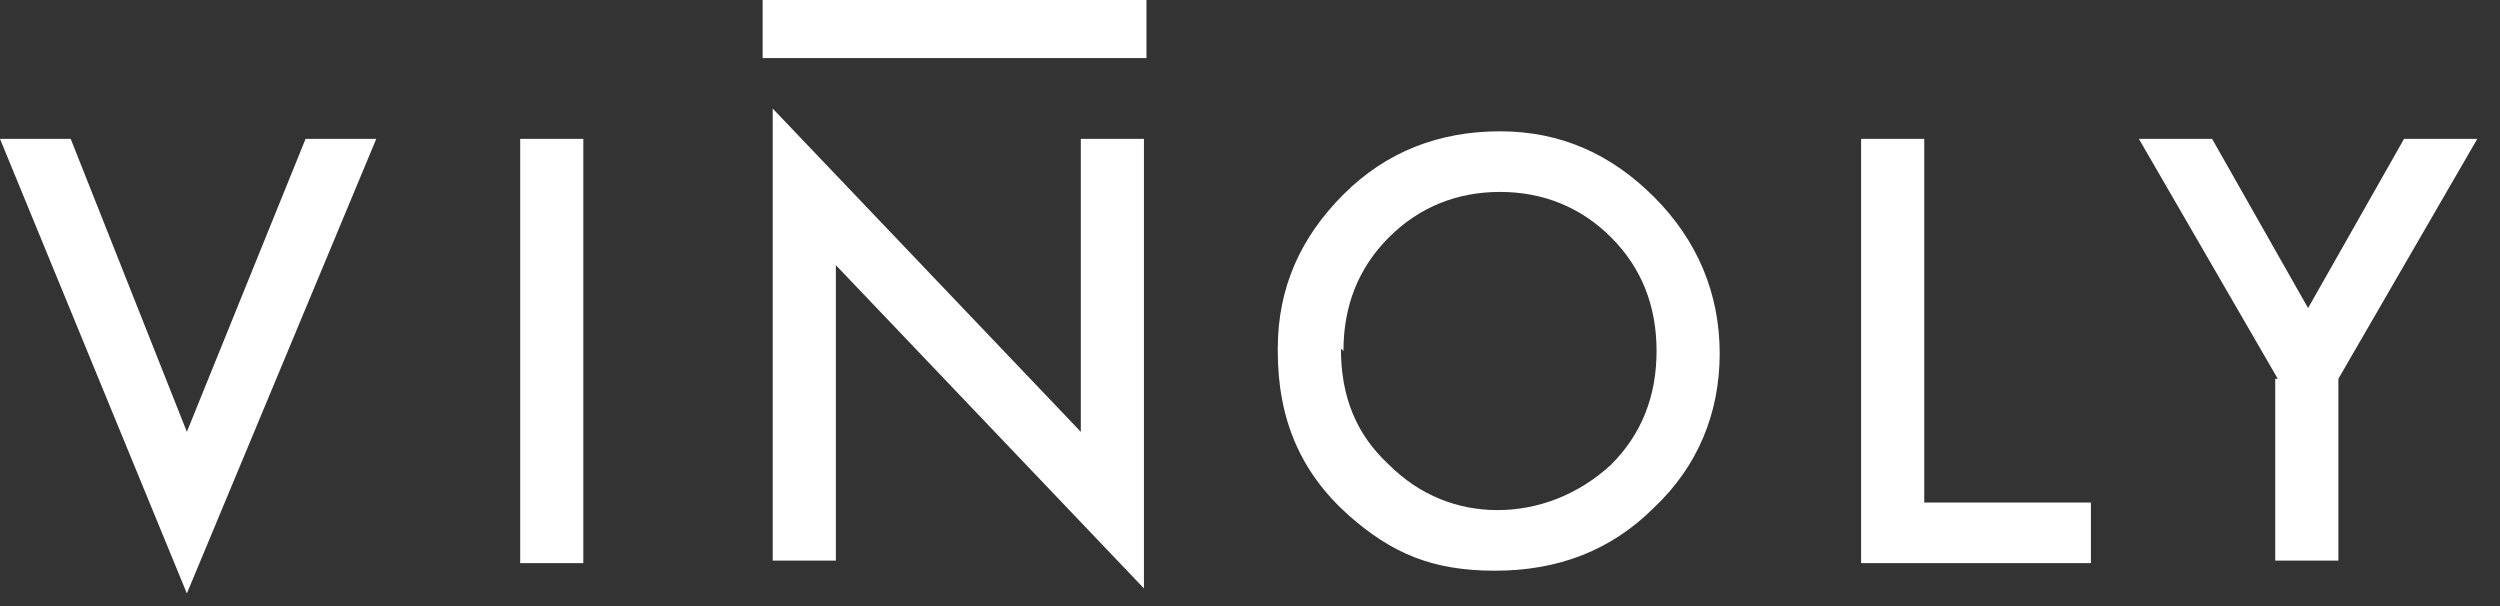
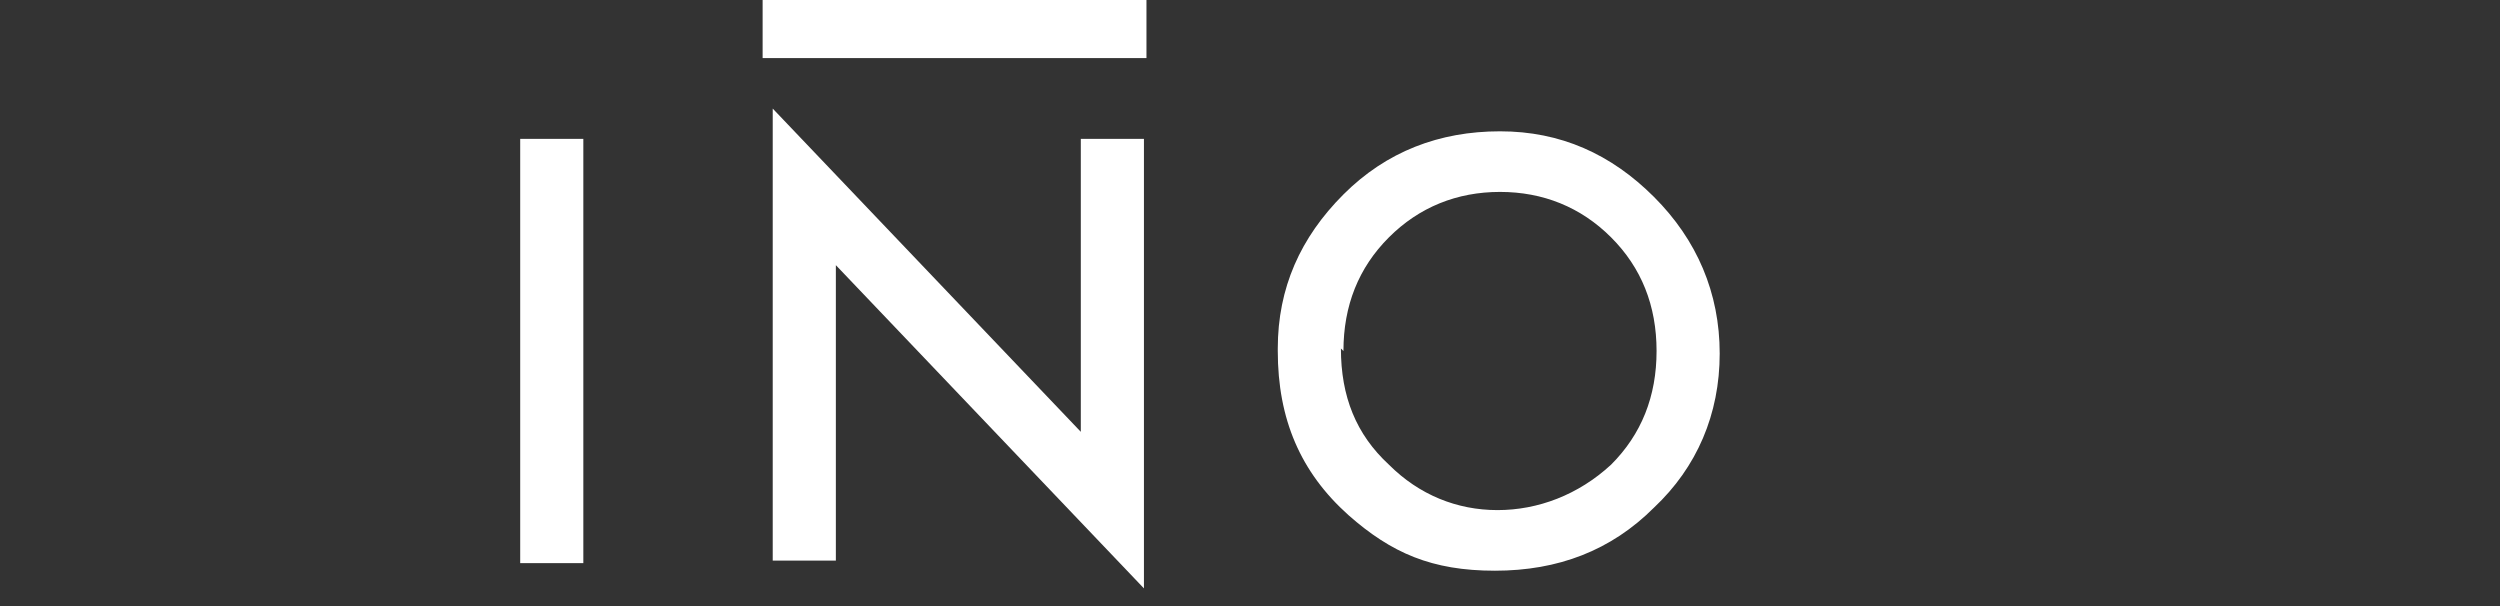
<svg xmlns="http://www.w3.org/2000/svg" version="1.1" viewBox="0 0 99 24">
  <rect x="0" y="0" width="99" height="24" fill="#333333" stroke="none" />
  <defs>
    <style>
      .cls-1 {
        fill: #fff;
      }
    </style>
  </defs>
  <g>
    <g id="Capa_1">
      <path class="cls-1" d="M50.6,13.8c0-2.4.9-4.4,2.6-6.1,1.7-1.7,3.8-2.5,6.2-2.5s4.4.9,6.1,2.6c1.7,1.7,2.6,3.8,2.6,6.2s-.9,4.5-2.6,6.1c-1.7,1.7-3.8,2.5-6.3,2.5s-4.1-.7-5.8-2.2c-1.9-1.7-2.8-3.8-2.8-6.5ZM53.1,13.8c0,1.9.6,3.4,1.9,4.6,1.2,1.2,2.7,1.8,4.3,1.8s3.2-.6,4.5-1.8c1.2-1.2,1.8-2.7,1.8-4.5s-.6-3.3-1.8-4.5c-1.2-1.2-2.7-1.8-4.4-1.8s-3.2.6-4.4,1.8c-1.2,1.2-1.8,2.7-1.8,4.5Z" />
-       <path class="cls-1" d="M90.2,15l-5.5-9.5h2.9l3.8,6.7,3.8-6.7h2.9l-5.5,9.5v7.2h-2.5v-7.2Z" />
-       <path class="cls-1" d="M76.2,5.5v14.4h6.6v2.4h-9.1V5.5h2.5Z" />
-       <path class="cls-1" d="M2.8,5.5l4.6,11.6,4.7-11.6h2.8l-7.5,18L0,5.5h2.8Z" />
      <path class="cls-1" d="M23.1,5.5v16.8h-2.5V5.5h2.5Z" />
      <path class="cls-1" d="M30.6,22.2V4.3l12.2,12.8V5.5h2.5v17.8l-12.2-12.8v11.7h-2.5Z" />
      <rect class="cls-1" x="30.2" y="0" width="15.2" height="2.3" />
    </g>
  </g>
</svg>